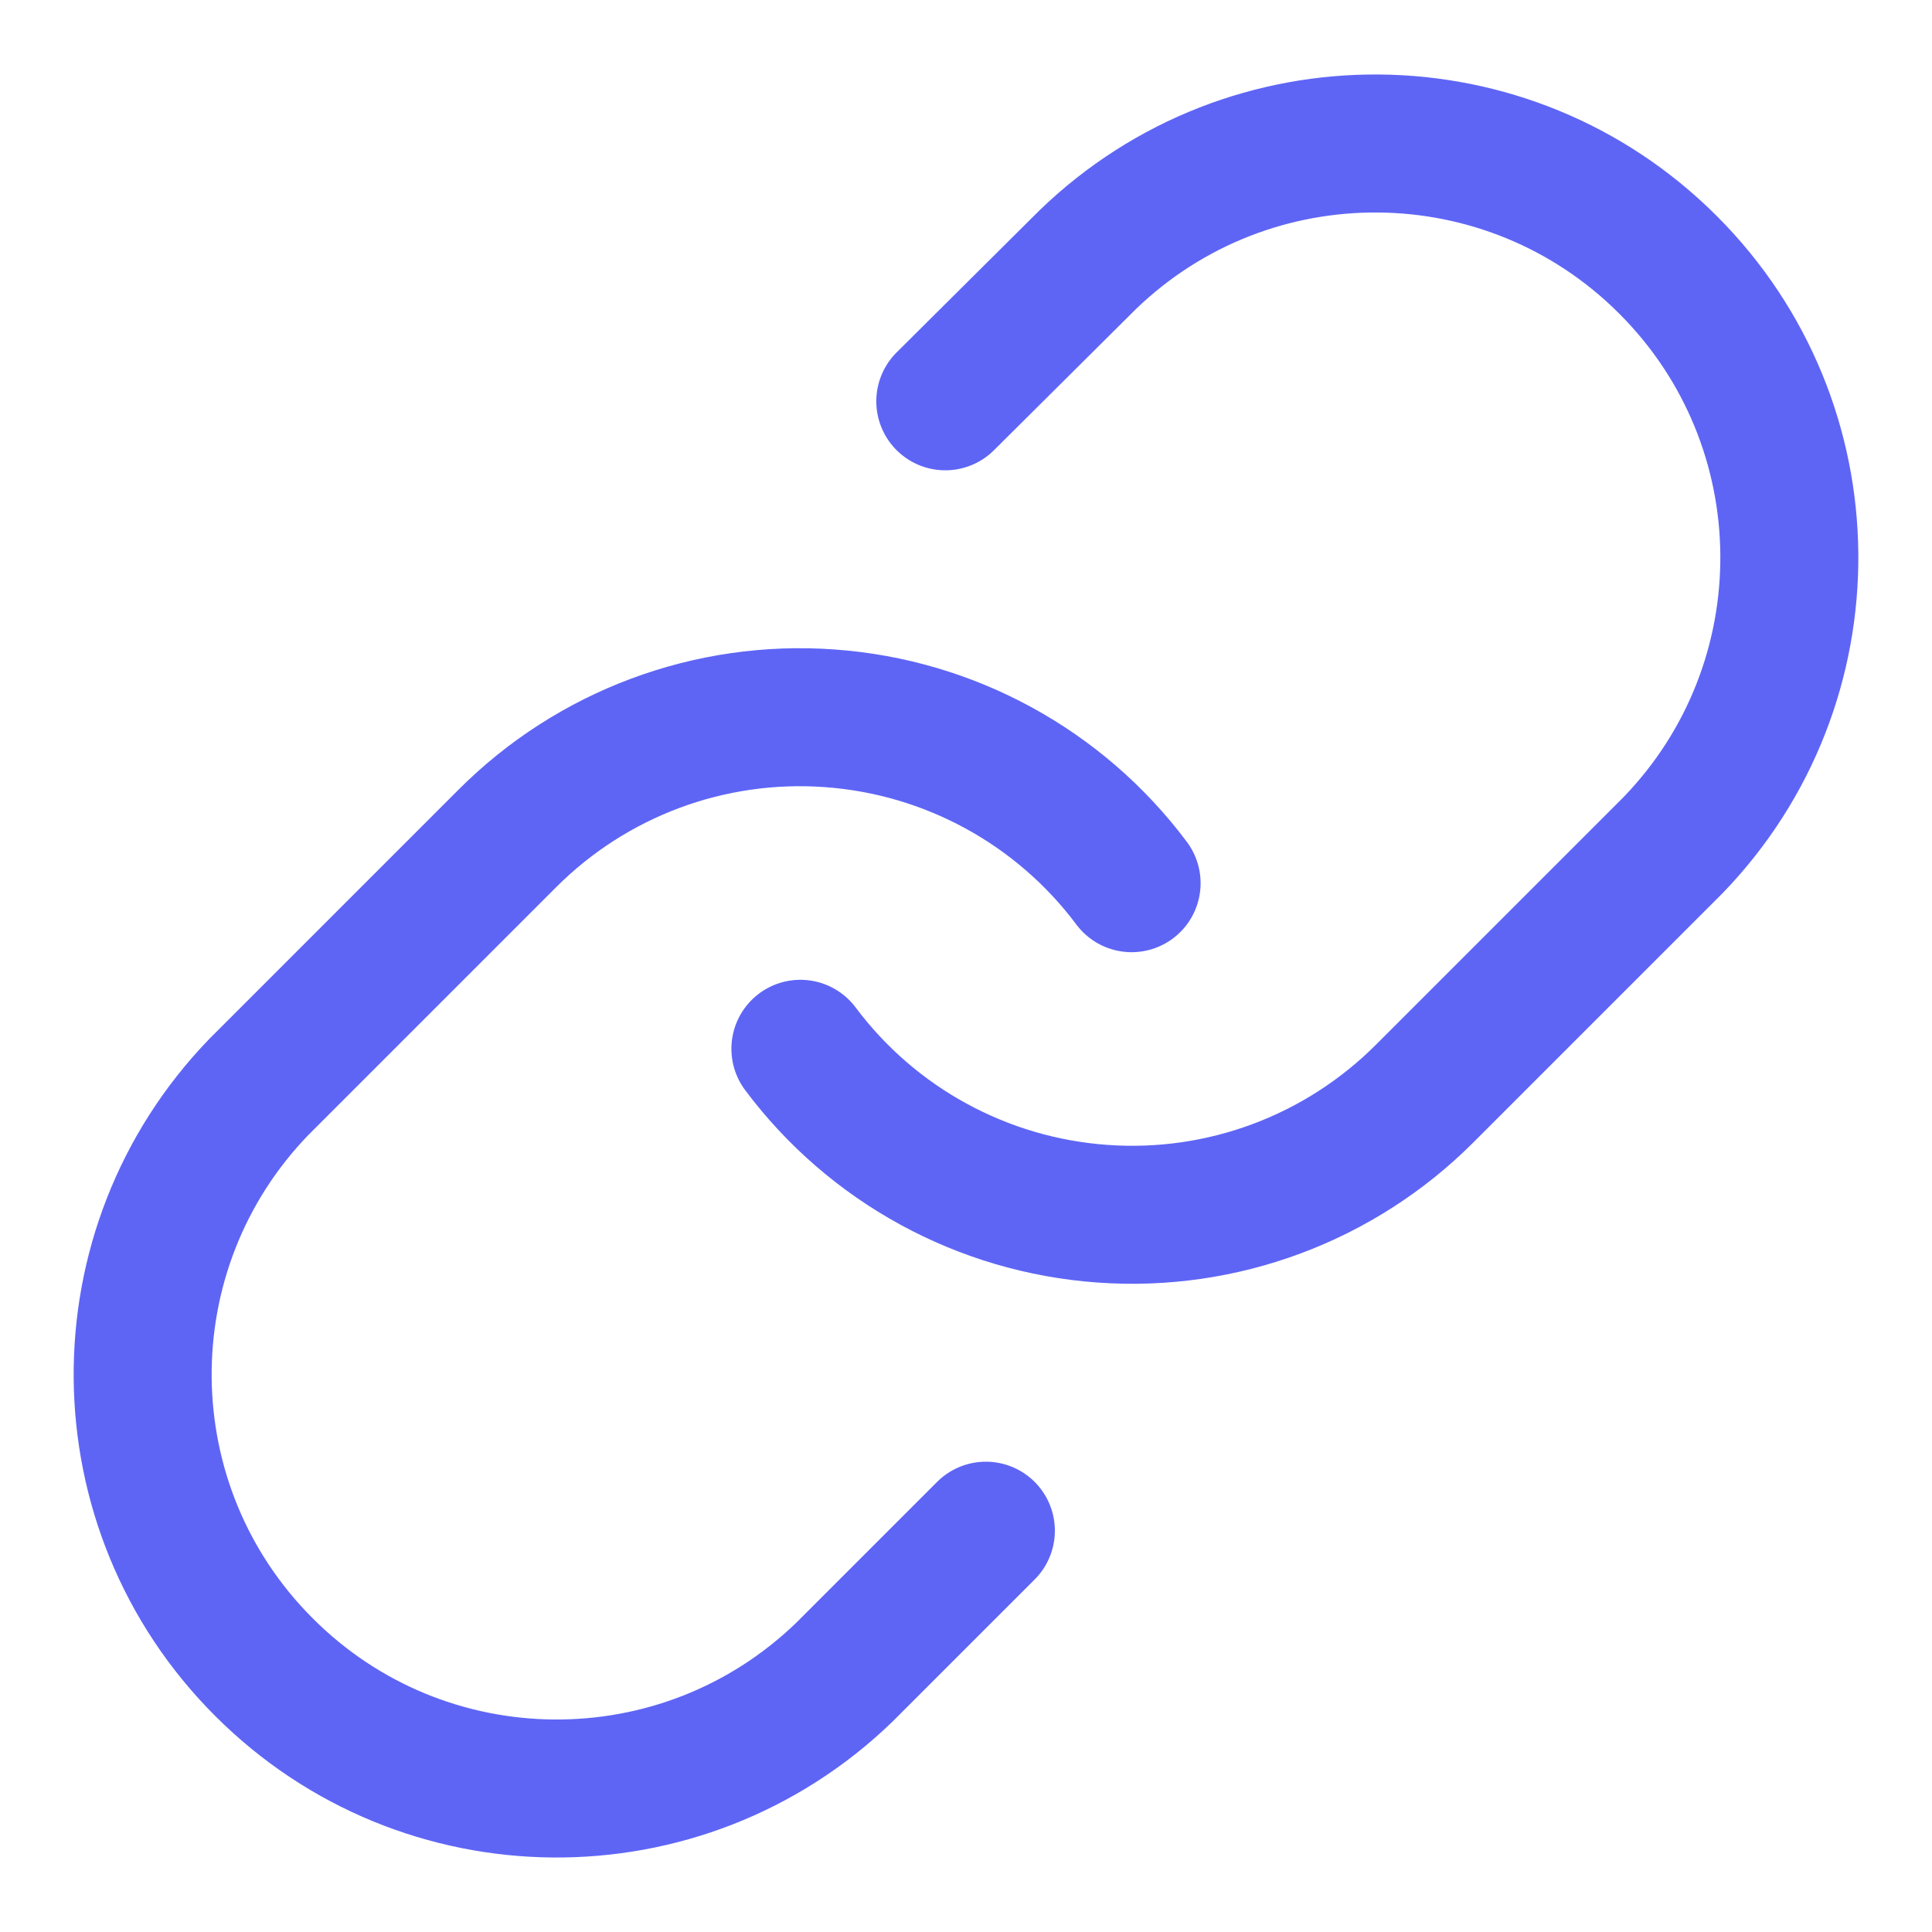
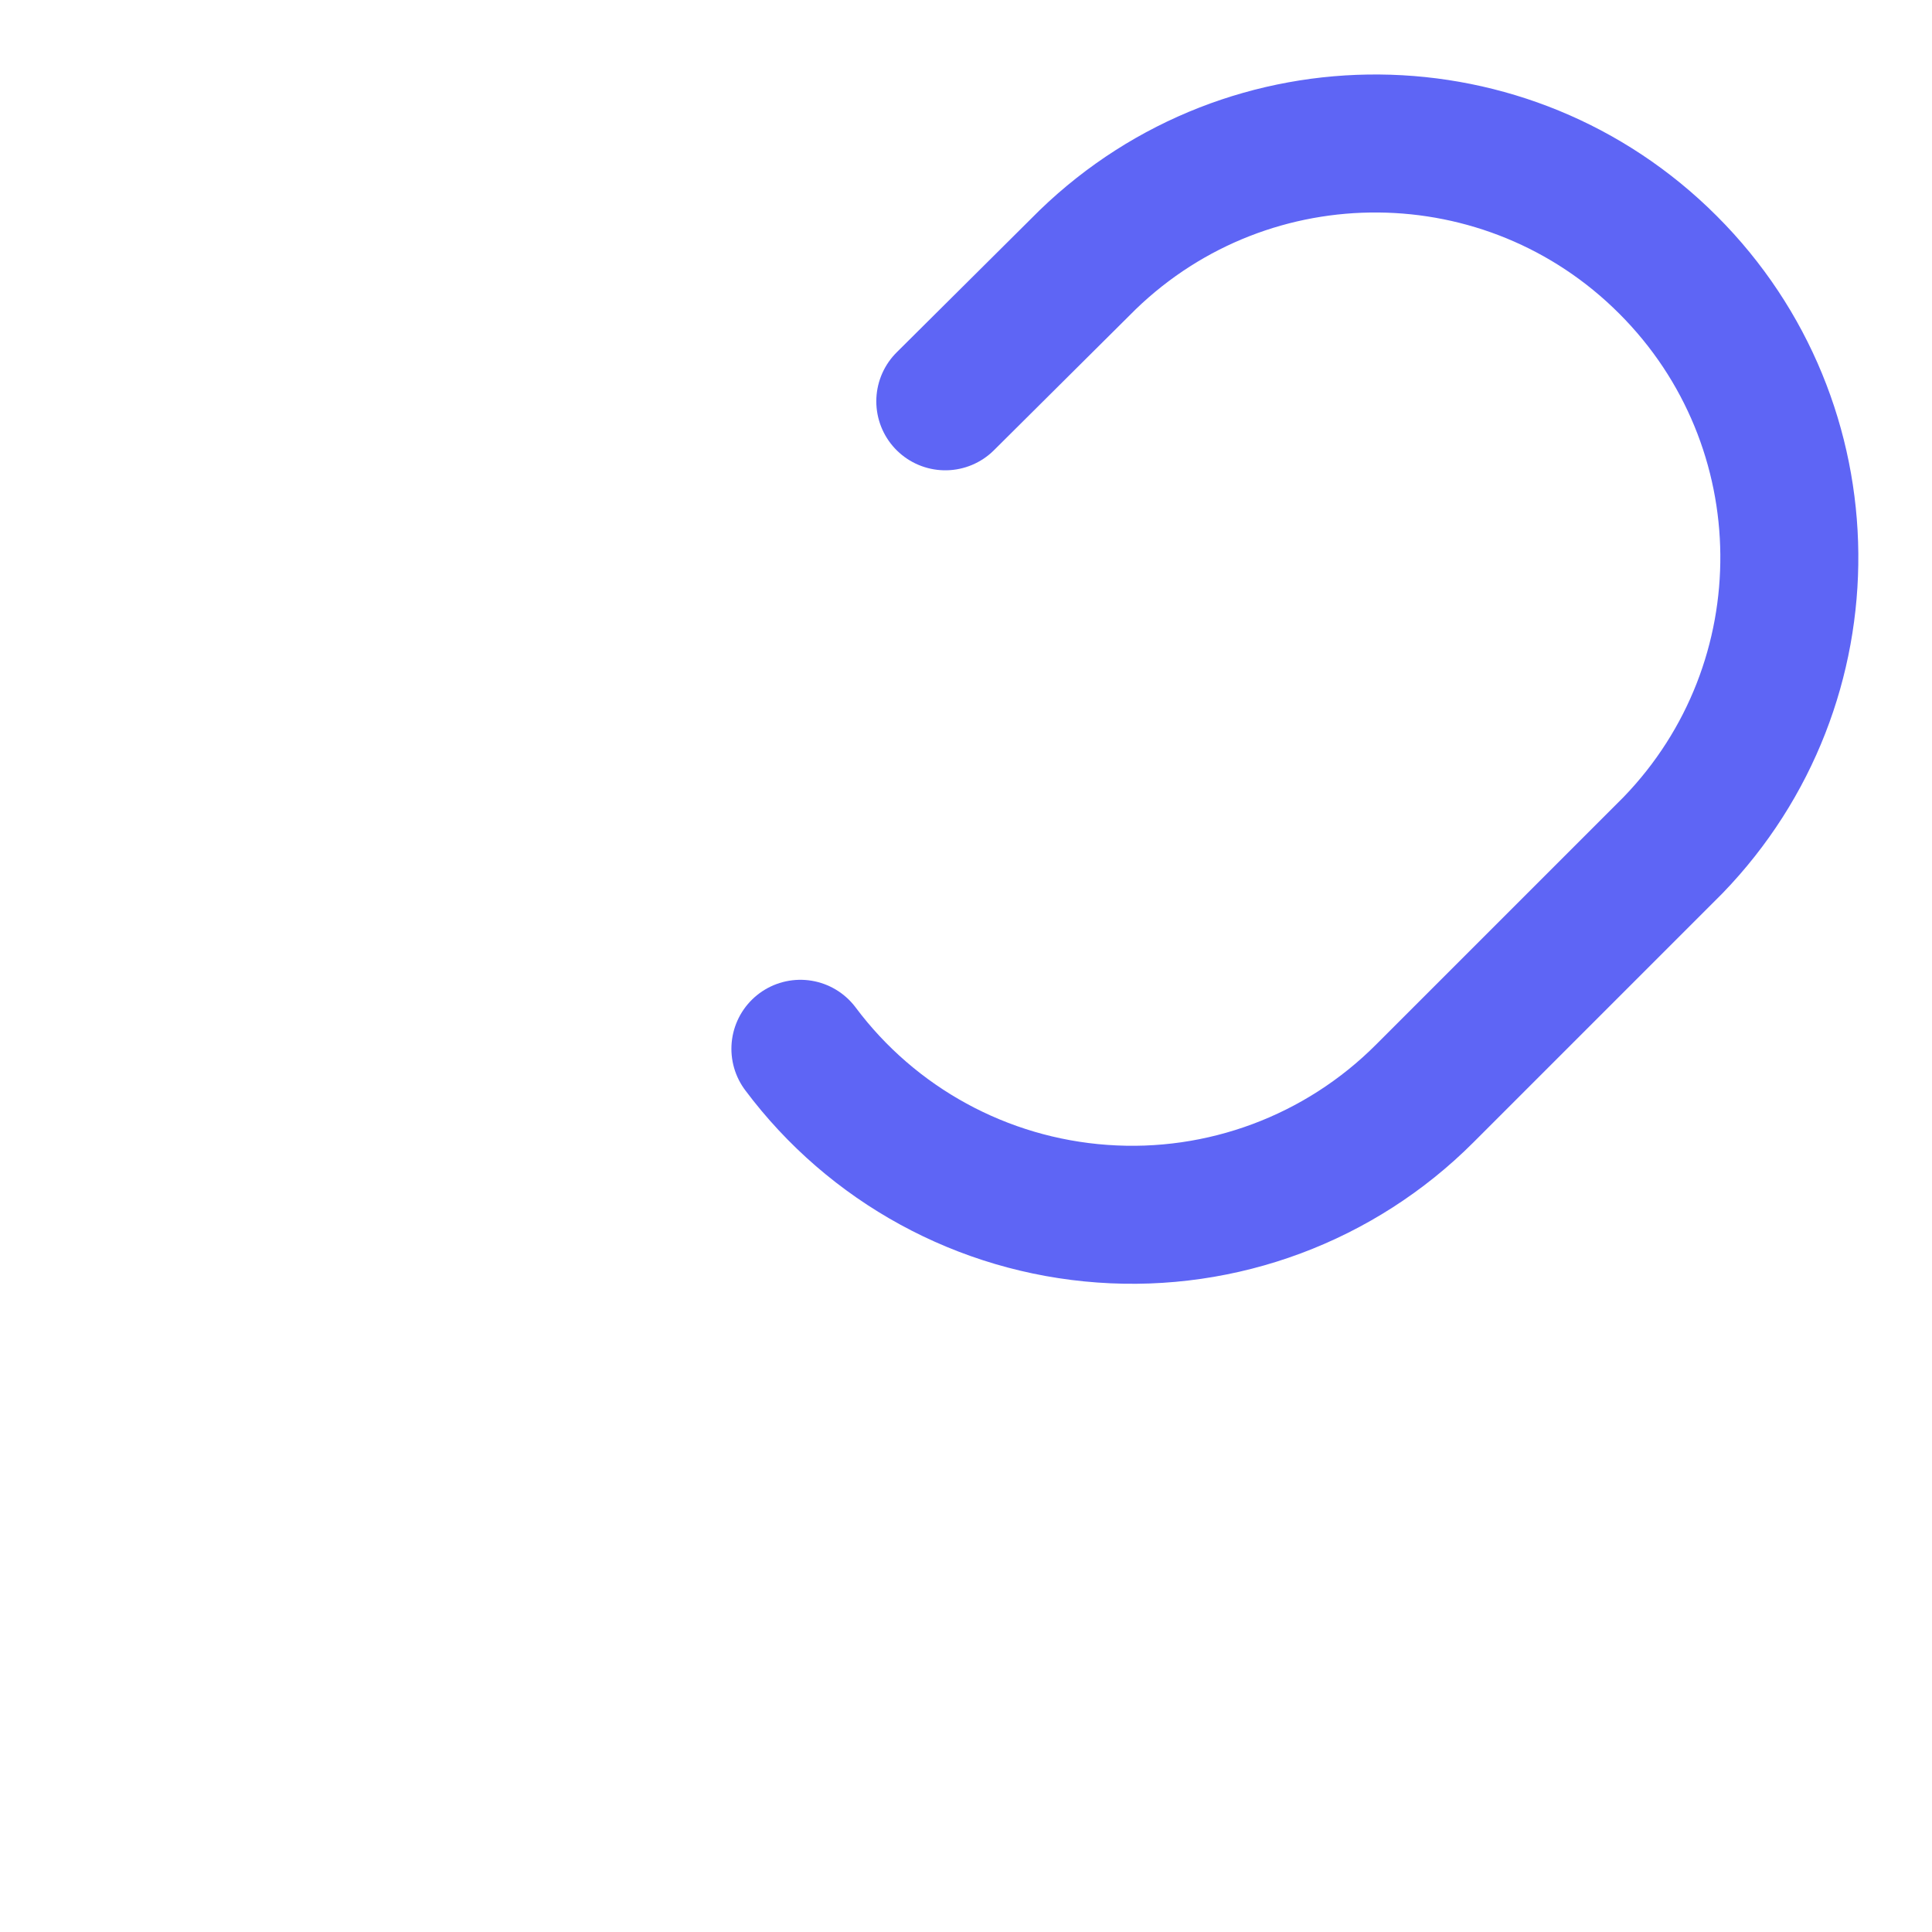
<svg xmlns="http://www.w3.org/2000/svg" width="14px" height="14px" viewBox="0 0 14 14" version="1.1">
  <title>links</title>
  <desc>Created with Sketch.</desc>
  <g id="Page-1" stroke="none" stroke-width="1" fill="none" fill-rule="evenodd" stroke-linecap="round" stroke-linejoin="round">
    <g id="features-icons" transform="translate(-111, -176)" stroke="#5E65F5">
      <g id="links" transform="translate(112, 177)">
        <path d="M4.8,6.6 C5.321,7.297 6.12,7.733 6.988,7.795 C7.856,7.858 8.709,7.54 9.324,6.924 L11.124,5.124 C12.261,3.947 12.245,2.076 11.087,0.919 C9.93,-0.239 8.059,-0.255 6.882,0.882 L5.85,1.908" id="Shape" />
-         <path d="M7.2,5.4 C6.679,4.703 5.88,4.267 5.012,4.205 C4.144,4.142 3.291,4.46 2.676,5.076 L0.876,6.876 C-0.261,8.053 -0.245,9.924 0.913,11.081 C2.07,12.239 3.941,12.255 5.118,11.118 L6.144,10.092" id="Shape" />
      </g>
    </g>
  </g>
</svg>